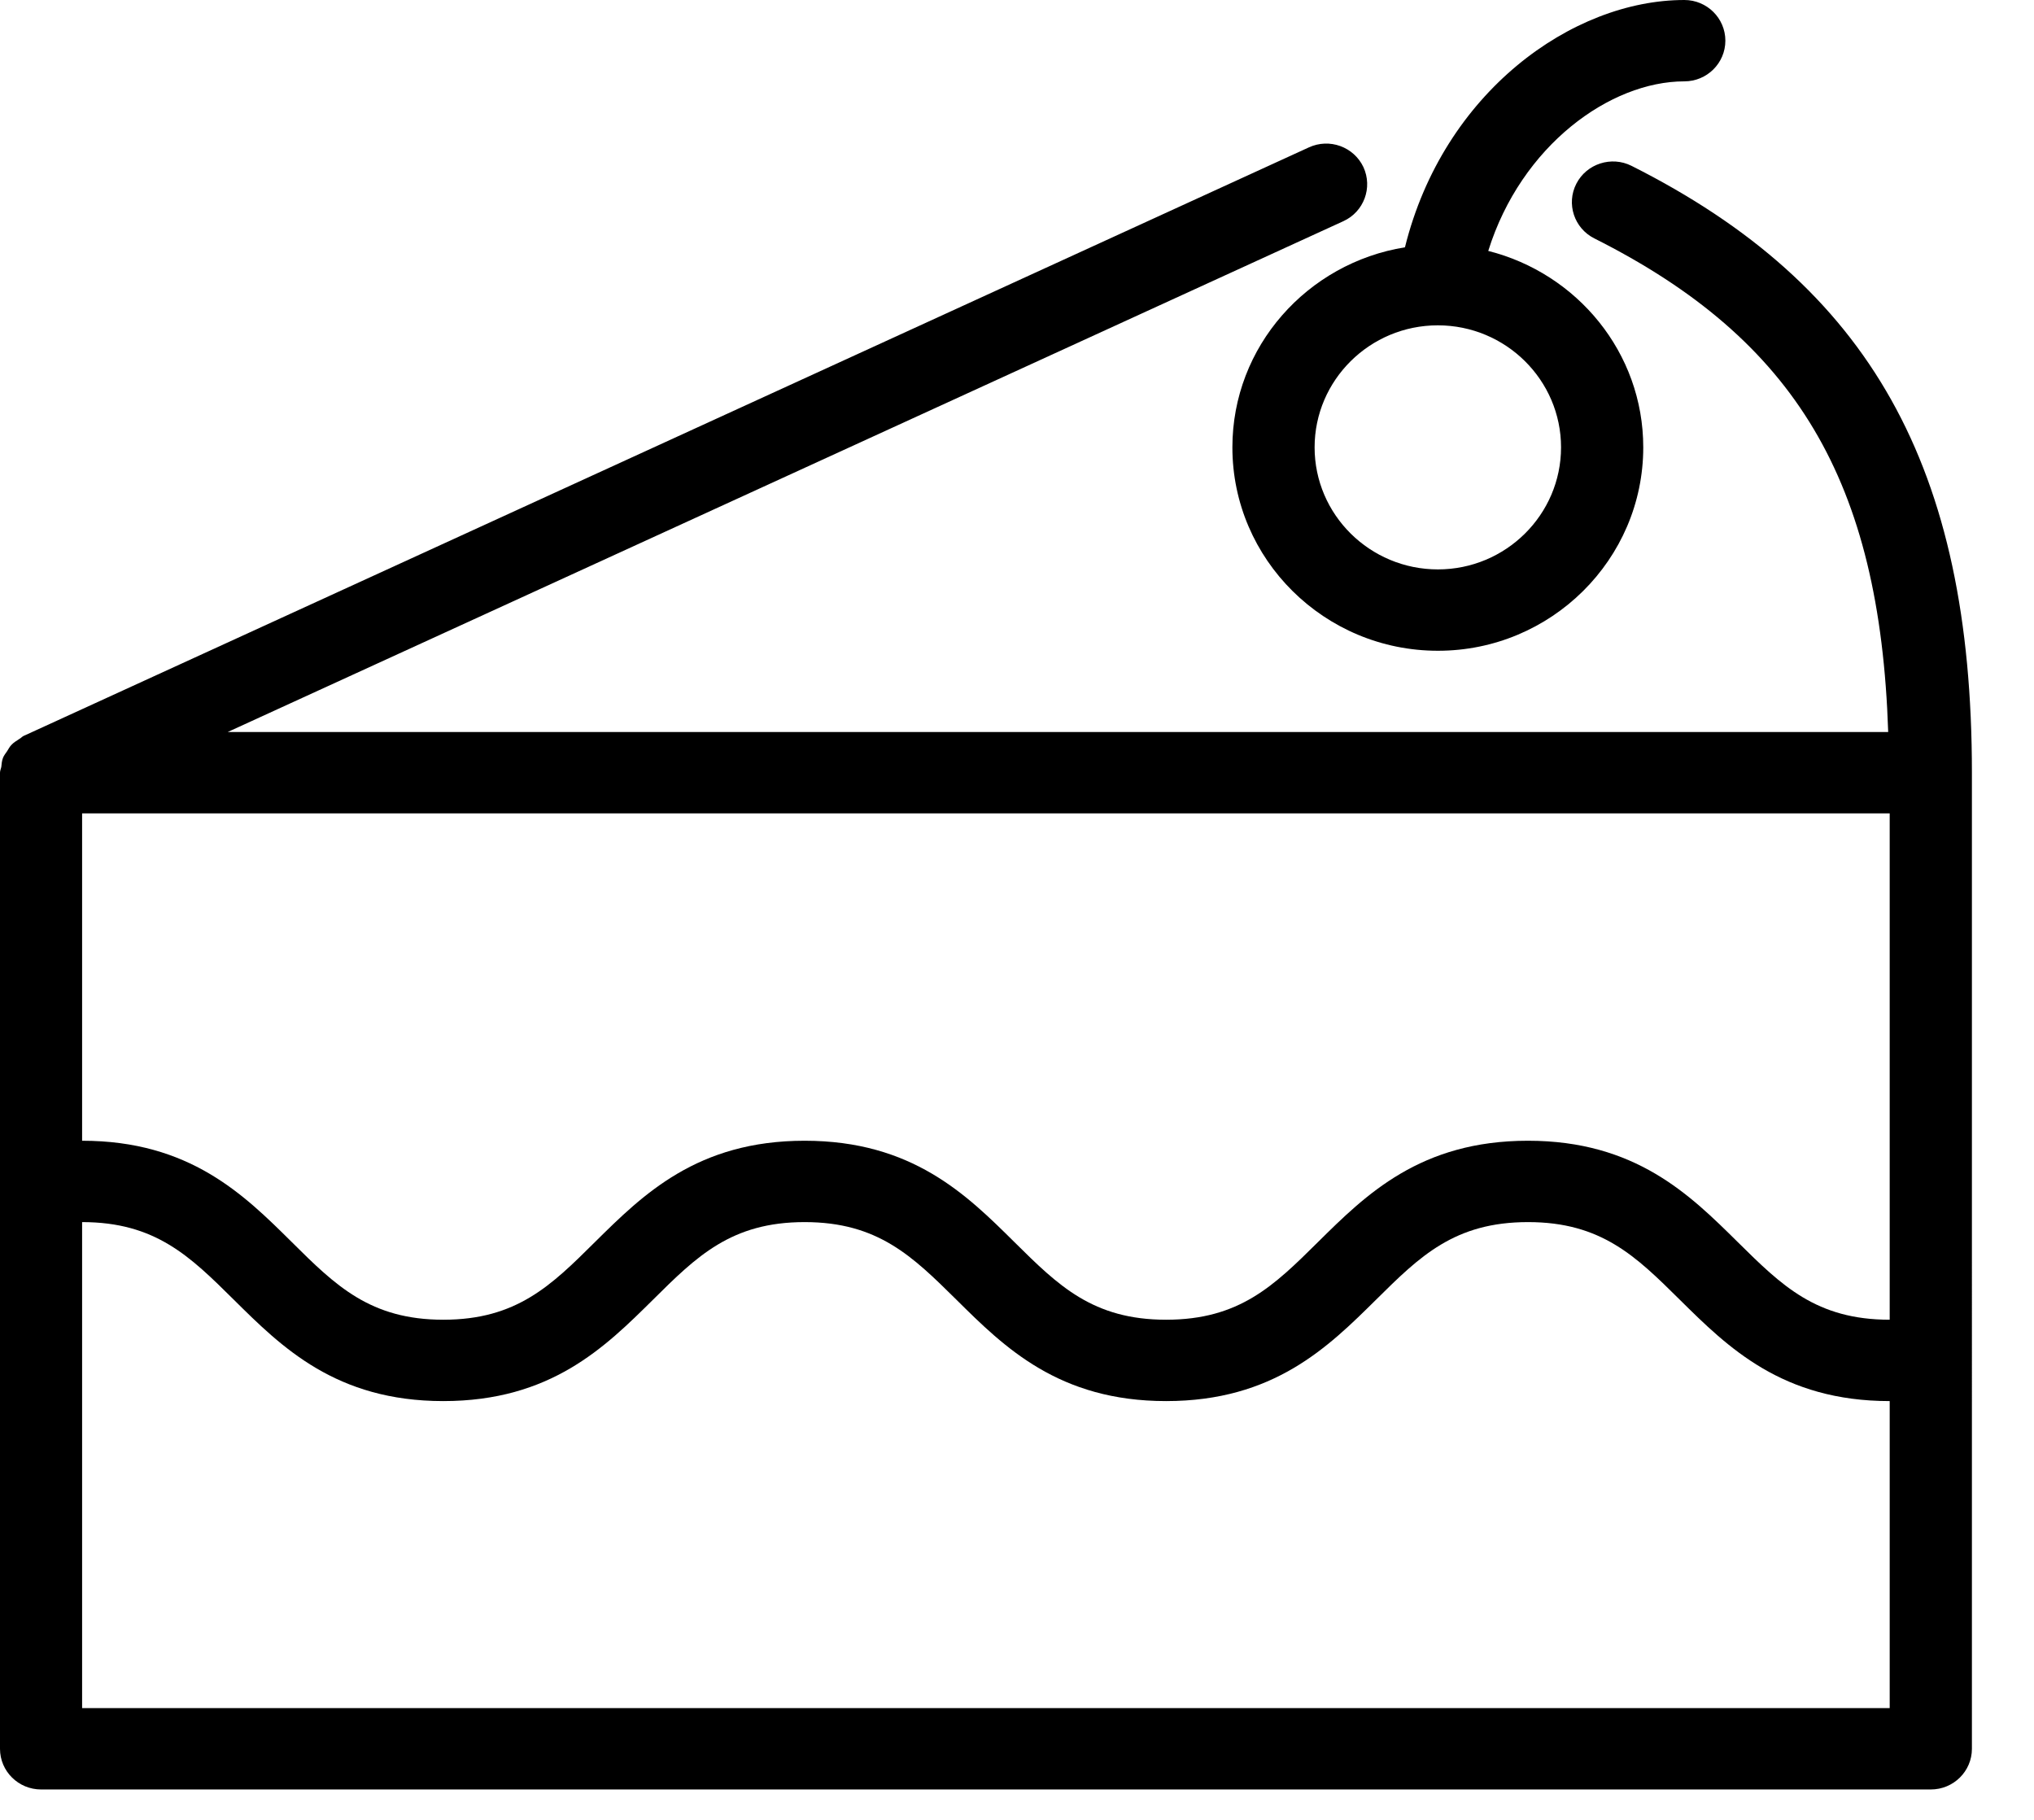
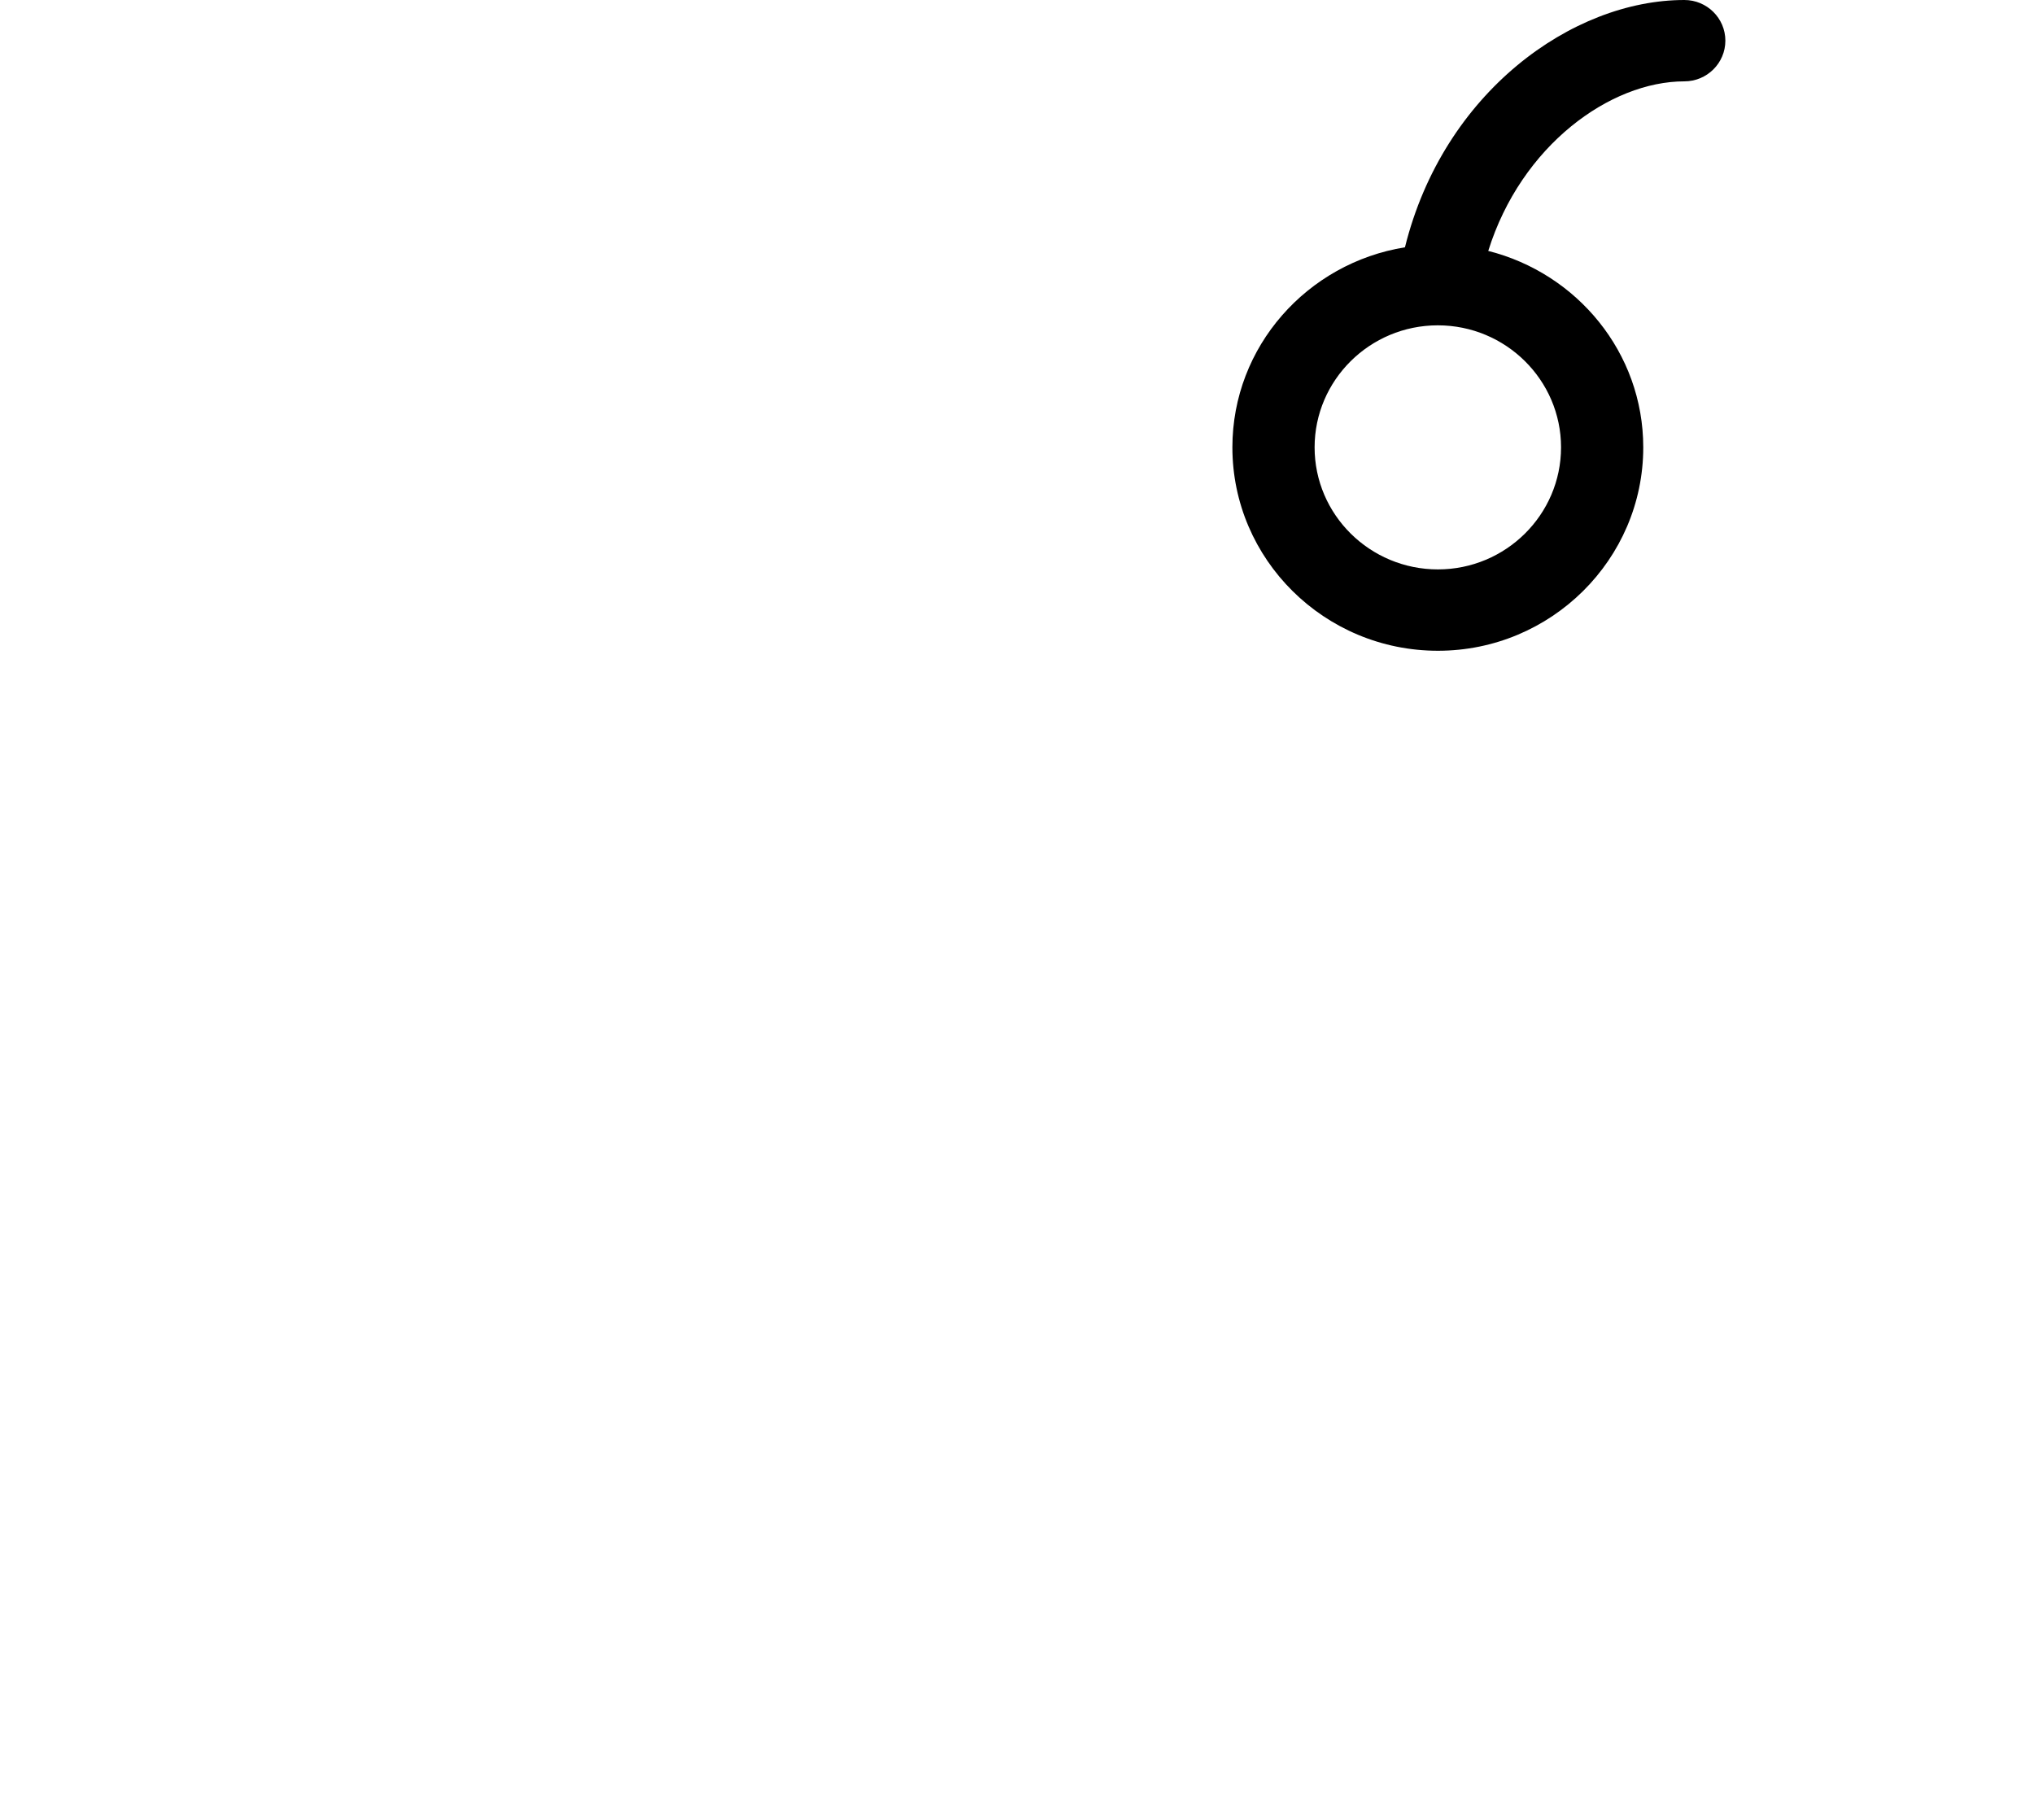
<svg xmlns="http://www.w3.org/2000/svg" width="19" height="17" viewBox="0 0 19 17">
  <g fill-rule="evenodd">
-     <path d="M17.652 15.956H.767v-4.54c.685 0 1.008.32 1.417.725.448.444.955.947 1.957.947 1.004 0 1.51-.503 1.959-.947.408-.405.731-.725 1.416-.725.685 0 1.008.32 1.418.725.448.444.956.947 1.959.947 1.004 0 1.512-.503 1.961-.947.409-.405.732-.725 1.42-.725.684 0 1.008.32 1.417.725.449.444.957.947 1.961.947v2.868zm0-3.628c-.687 0-1.009-.32-1.419-.725-.449-.444-.957-.947-1.96-.947-1.005 0-1.513.503-1.962.947-.409.405-.732.725-1.418.725-.685 0-1.008-.32-1.417-.725-.448-.444-.956-.947-1.96-.947-1.003 0-1.51.503-1.959.947-.408.405-.731.725-1.416.725-.683 0-1.007-.32-1.415-.725-.448-.444-.955-.947-1.959-.947V7.598h16.885v4.73zM15.24 1.549c-.187-.094-.419-.02-.515.167-.096.187-.021.416.168.511 1.883.947 2.668 2.267 2.745 4.611H2.127l10.422-4.772c.192-.088.275-.314.187-.505-.09-.19-.317-.273-.51-.184L.235 6.868l-.012.005c-.017.008-.027.022-.043.03-.025.017-.052.032-.073.055-.017.017-.027.038-.04.058-.014.021-.03.04-.039.063-.011.028-.013.057-.016.086C.008 7.183 0 7.2 0 7.218v9.118c0 .21.172.38.384.38h17.652c.212 0 .384-.17.384-.38V7.218c0-2.853-.951-4.548-3.18-5.669z" />
    <path d="M14.582 4.179c0 .628-.516 1.14-1.15 1.14-.636 0-1.152-.512-1.152-1.14 0-.628.516-1.14 1.151-1.14s1.151.512 1.151 1.14m-3.07 0c0 1.047.86 1.9 1.92 1.9 1.057 0 1.918-.853 1.918-1.9 0-.886-.619-1.626-1.448-1.835.308-.986 1.14-1.584 1.832-1.584.211 0 .383-.17.383-.38S15.945 0 15.734 0c-1.047 0-2.251.862-2.61 2.31-.912.147-1.612.926-1.612 1.869" />
  </g>
</svg>